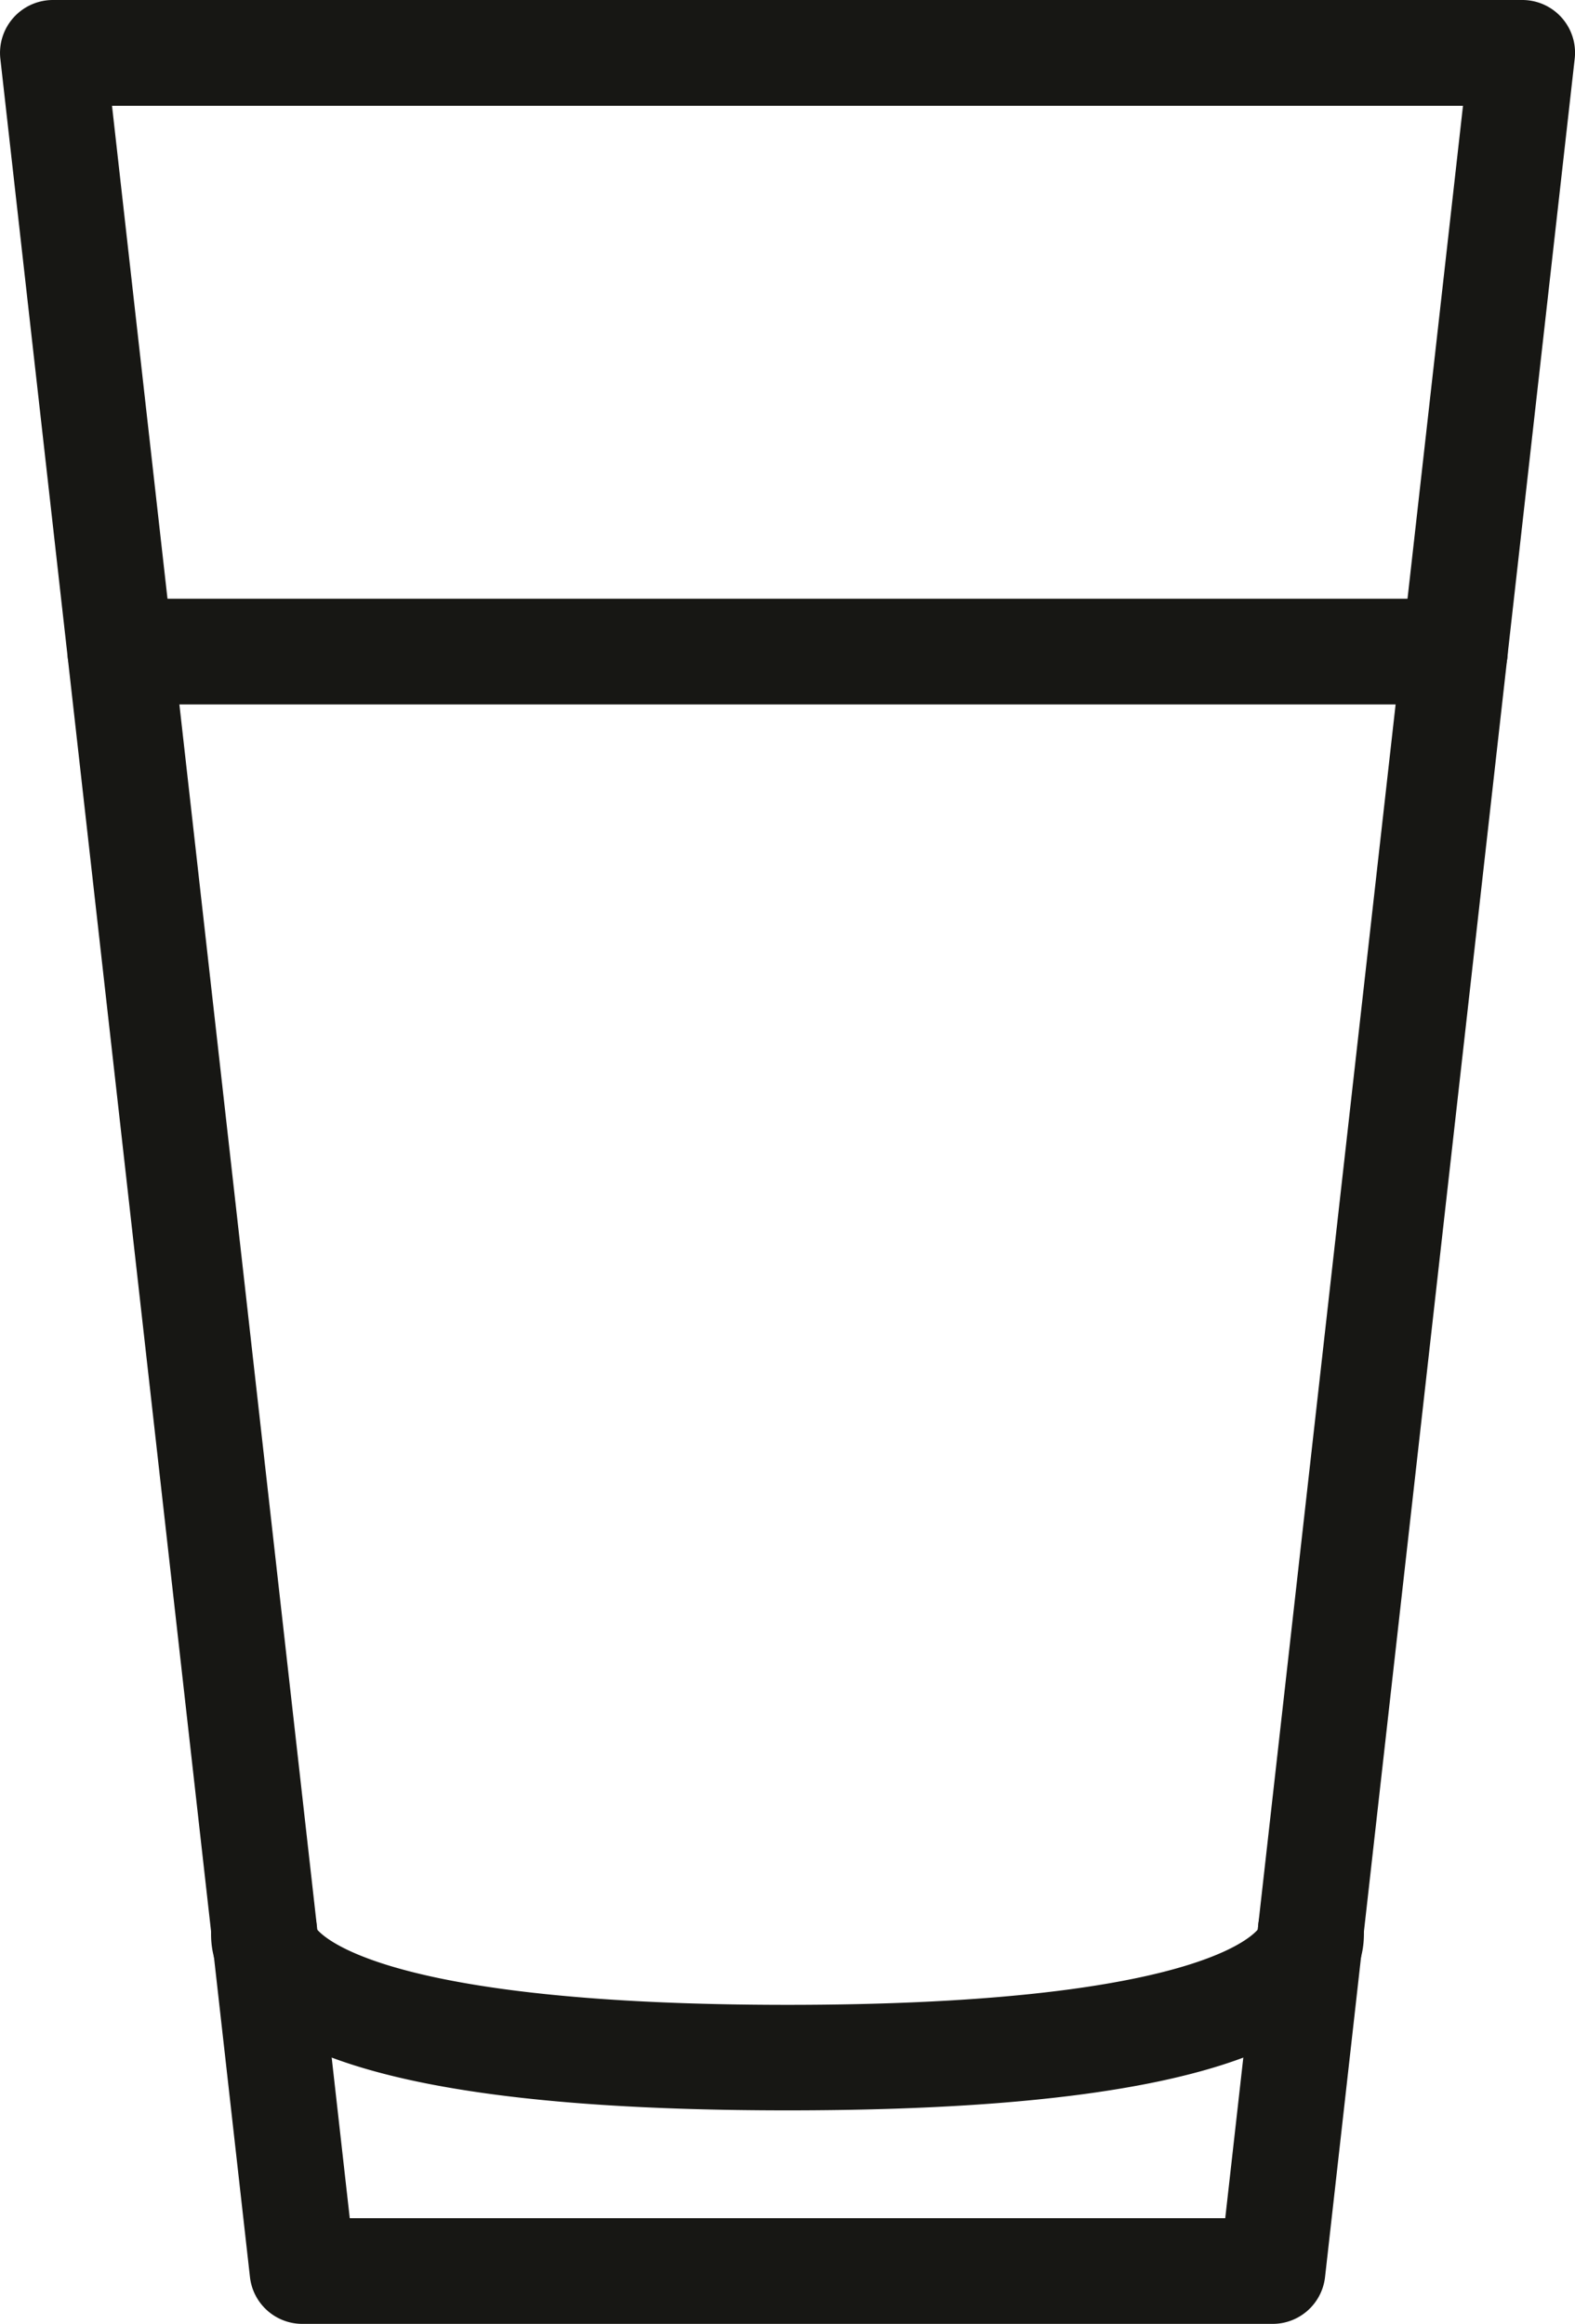
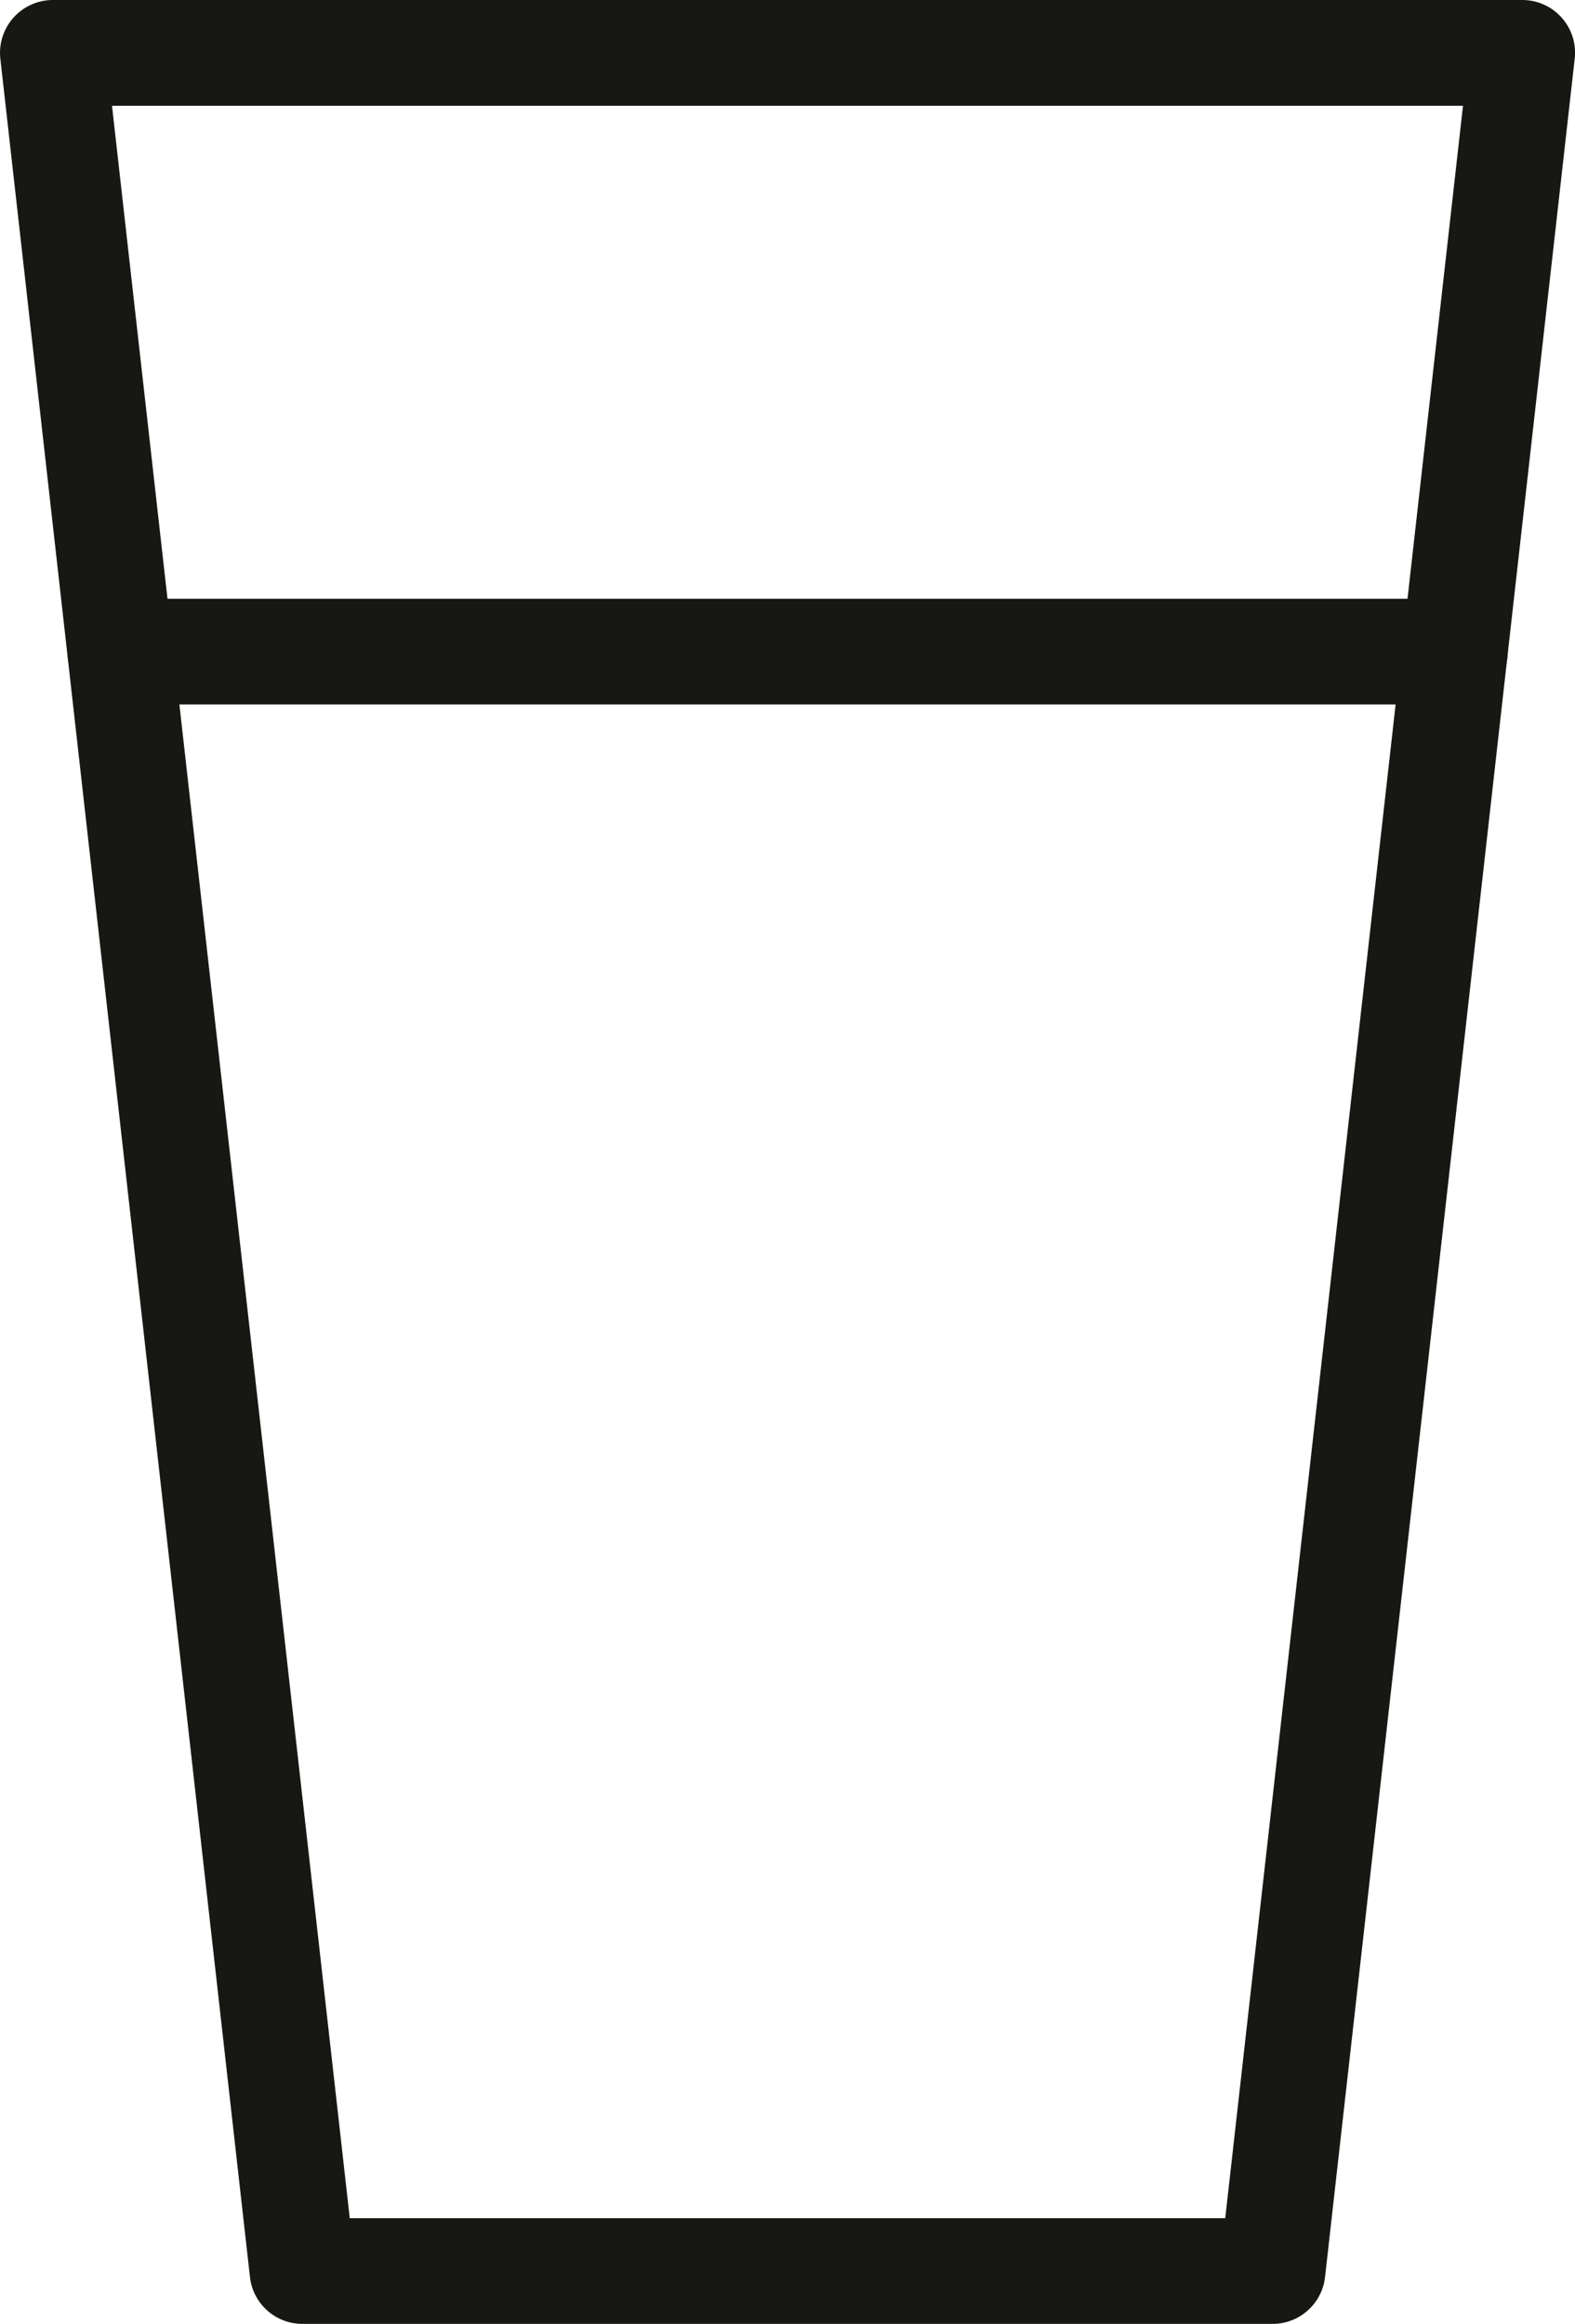
<svg xmlns="http://www.w3.org/2000/svg" data-name="Group 1858" width="36.673" height="54.112" viewBox="0 0 36.673 54.112">
  <defs>
    <clipPath id="a">
      <path data-name="Rectangle 1488" fill="none" d="M0 0h36.673v54.112H0z" />
    </clipPath>
  </defs>
  <g data-name="Group 1850" clip-path="url(#a)" fill="#171714">
    <path data-name="Path 2088" d="M29.632 54.112H7.042A1.228 1.228 0 015.82 53.02L.008 1.368A1.232 1.232 0 011.232 0h34.21a1.228 1.228 0 011.224 1.368L30.853 53.02a1.228 1.228 0 01-1.222 1.092M8.144 51.651h20.385l5.536-49.188H2.608z" />
-     <path data-name="Path 2089" d="M18.337 49.14c-7.257 0-11.48-.89-12.91-2.721a2.1 2.1 0 01-.473-1.779 1.23 1.23 0 012.423.281c.236.281 1.913 1.762 10.96 1.762s10.716-1.478 10.955-1.759a1.232 1.232 0 012.426-.284 2.1 2.1 0 01-.475 1.782c-1.425 1.828-5.65 2.718-12.906 2.718m10.993-3.906zm-21.988 0zm21.988 0zm-21.988 0z" />
    <path data-name="Path 2090" d="M33.876 16.403H2.802a1.23 1.23 0 110-2.461h31.074a1.23 1.23 0 110 2.461" />
  </g>
</svg>